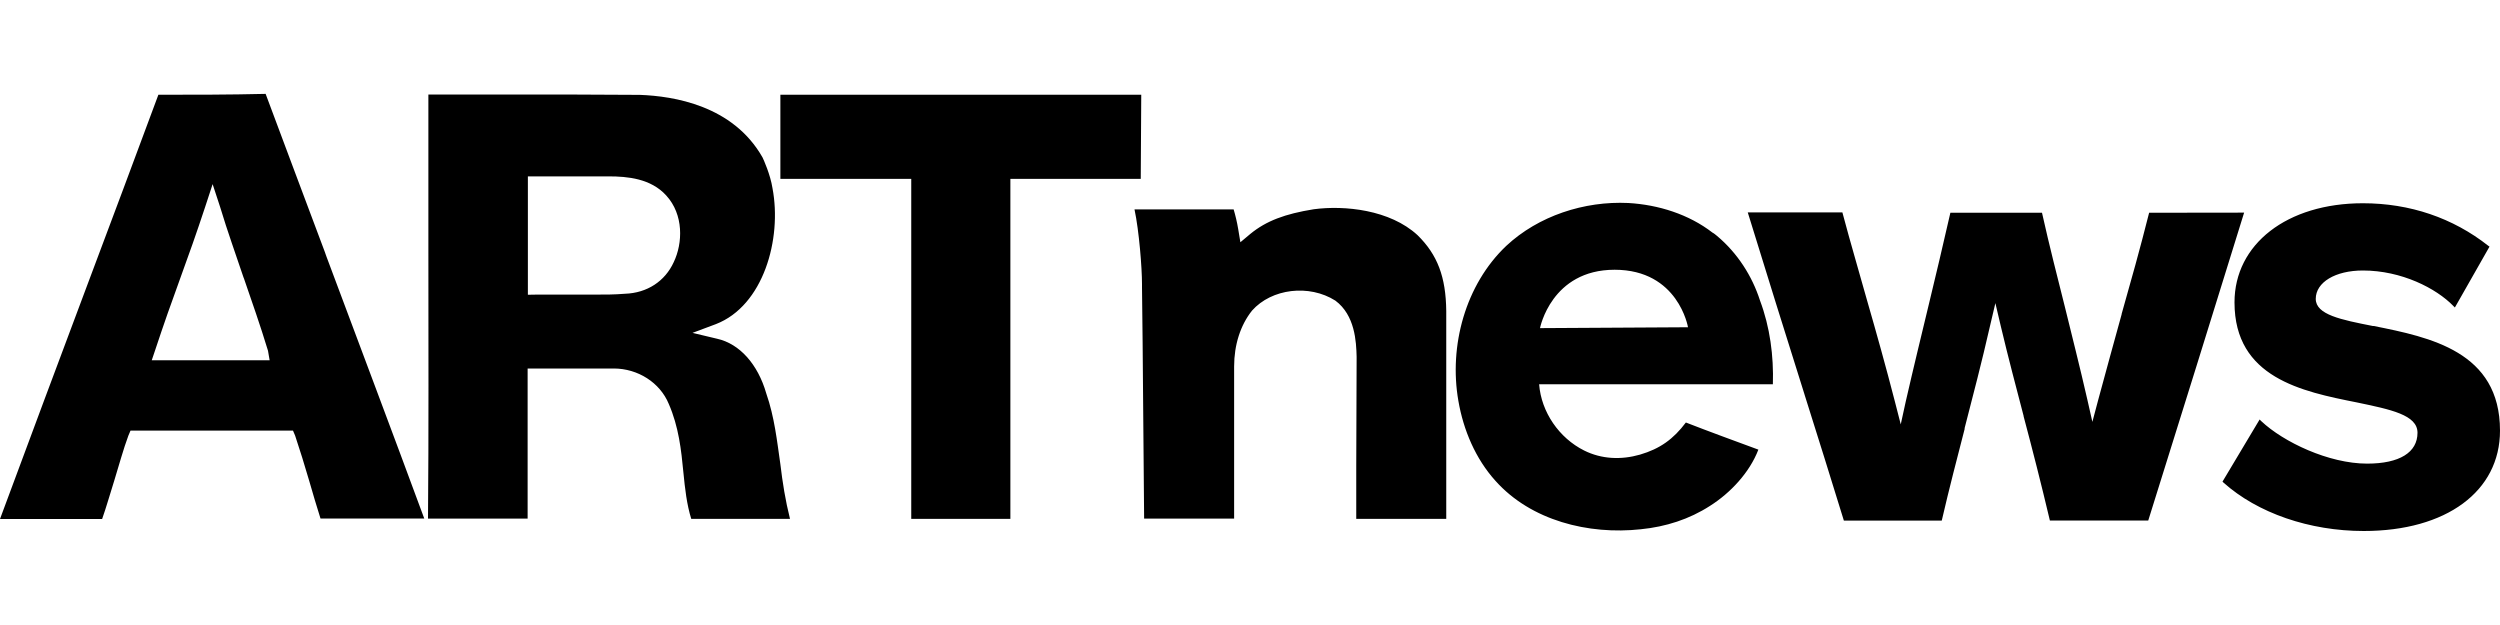
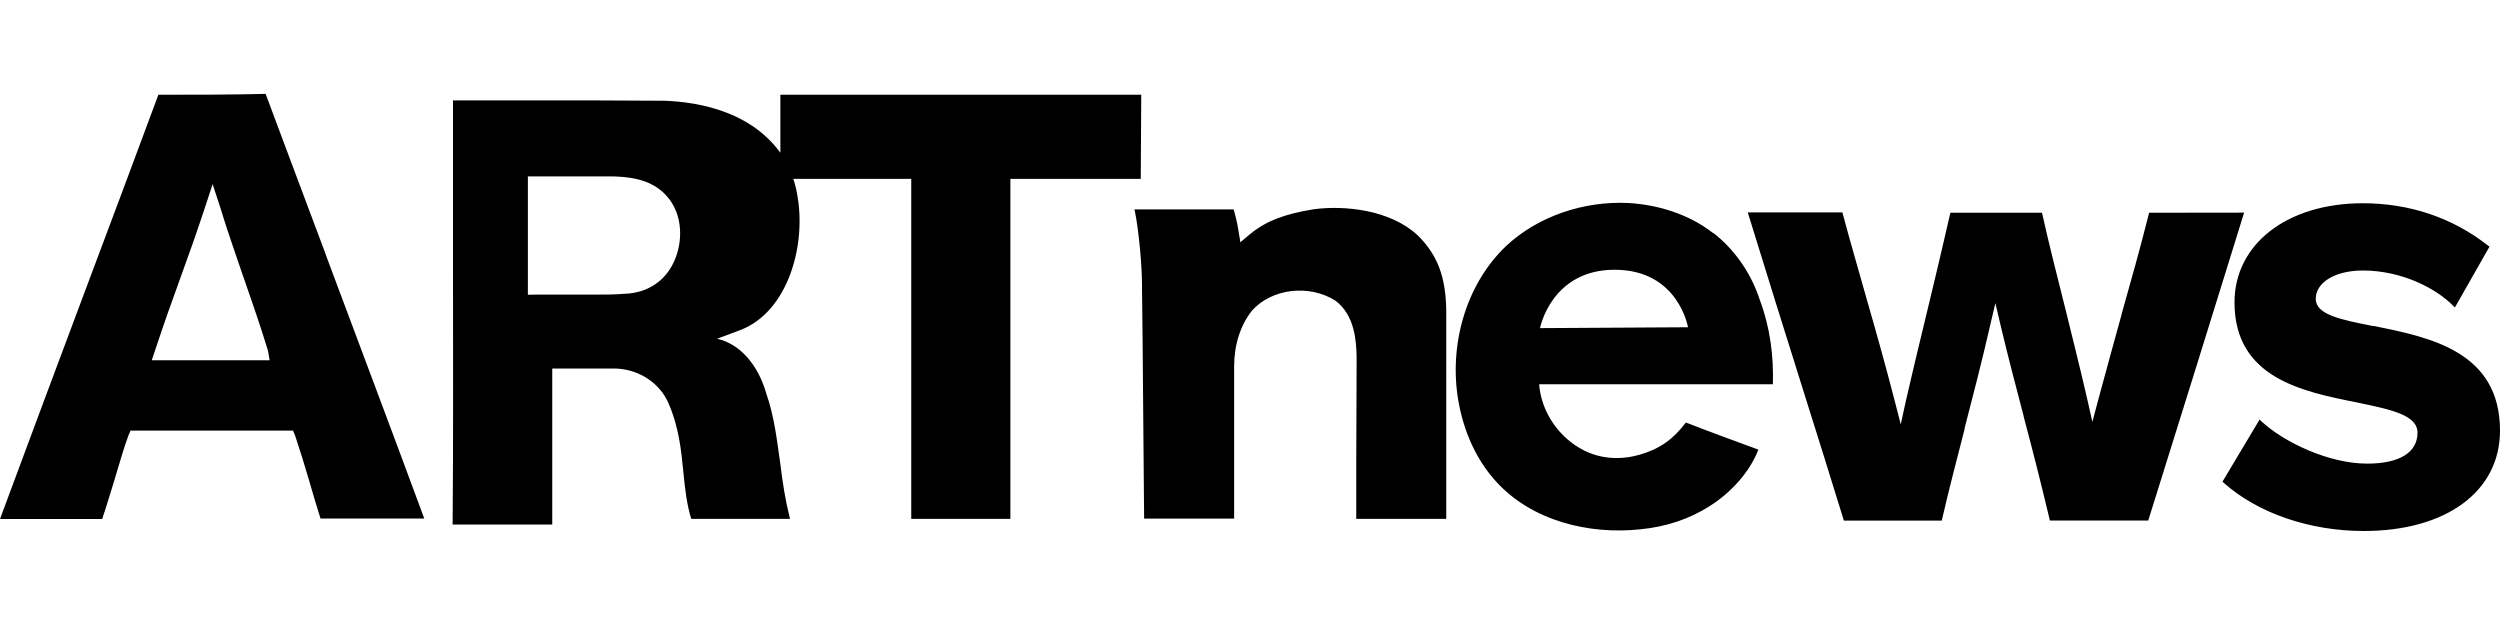
<svg xmlns="http://www.w3.org/2000/svg" version="1.1" id="Layer_1" x="0px" y="0px" viewBox="0 0 200 50" style="enable-background:new 0 0 200 50;" xml:space="preserve">
  <style type="text/css">
	.st0{fill:#1A2737;}
	.st1{fill-rule:evenodd;clip-rule:evenodd;fill:#231F20;}
	.st2{fill-rule:evenodd;clip-rule:evenodd;}
	.st3{fill:none;stroke:#000000;stroke-width:0.7;stroke-miterlimit:33.89;}
	.st4{fill:none;stroke:#000000;stroke-width:0.7;stroke-linecap:square;stroke-miterlimit:33.89;}
</style>
-   <path d="M12.67,7.58c-1.87,5.03-3.73,10.03-5.63,15.07C4.73,28.82,2.33,35.22,0,41.52h8.17c0.33-0.93,0.63-2,0.97-3.07  c0.37-1.2,0.73-2.53,1.13-3.6l0.17-0.4h13l0.17,0.4c0.37,1.1,0.77,2.4,1.13,3.63c0.3,1.03,0.6,2.07,0.9,3h8.3  c-2.47-6.7-5.2-13.93-7.83-20.97l-0.13-0.37c-1.63-4.3-3.2-8.57-4.73-12.63C18.33,7.58,15.5,7.58,12.67,7.58z M21.57,28.82h-9.43  l0.27-0.8c0.67-2.03,1.33-3.9,2-5.73c0.67-1.83,1.33-3.7,2-5.73l0.6-1.83l0.6,1.83c0.6,2,1.27,3.83,1.87,5.63l0.03,0.07  c0.63,1.83,1.3,3.73,1.93,5.8L21.57,28.82z M45.73,29.48h3.37c1.93,0,3.7,1.13,4.4,2.83c0.8,1.83,1,3.7,1.17,5.47  c0.13,1.33,0.27,2.57,0.63,3.73h7.9c-0.37-1.47-0.6-2.93-0.77-4.37c-0.27-1.87-0.47-3.77-1.13-5.67c-0.67-2.33-2.13-3.97-3.93-4.37  l-1.97-0.47l1.87-0.7c3.8-1.47,5.3-6.8,4.53-10.87c-0.17-1.1-0.73-2.33-0.8-2.47c-2.37-4.17-7.13-4.9-9.8-5  c-3.83-0.03-6.93-0.03-10.43-0.03h-6.5v12.53c0,7.13,0.03,14.53-0.03,21.4h7.97V29.48H45.73L45.73,29.48z M42.23,23.58v-9.47h6.47  c1.5,0,3.37,0.17,4.6,1.53c1.4,1.53,1.33,3.8,0.6,5.33c-0.7,1.53-2.13,2.47-3.9,2.53c-0.9,0.07-1.47,0.07-2.77,0.07h-4.4  L42.23,23.58z M137.37,18.88c-0.13-0.1-0.23-0.2-0.37-0.27c-1.9-1.47-4.33-2.23-6.73-2.37c-3.53-0.17-7.2,1.03-9.77,3.43  c-3.27,3.1-4.6,8-3.83,12.4c0.4,2.33,1.37,4.63,2.97,6.4c2.83,3.17,7.43,4.33,11.63,3.87c2-0.2,3.87-0.8,5.53-1.87  c1.63-1.03,3.17-2.67,3.87-4.5c-1.9-0.7-3.9-1.43-5.8-2.17c-1,1.33-2.07,2.1-3.67,2.57c-1.5,0.43-3.07,0.37-4.47-0.33  c-2-1-3.43-3.07-3.6-5.3h18.7c0.07-2.27-0.23-4.57-1.03-6.7C140.17,22.08,139,20.25,137.37,18.88L137.37,18.88z M123.2,26.25  c0,0,0.9-4.67,5.97-4.67c5.1,0,5.87,4.6,5.87,4.6L123.2,26.25L123.2,26.25z M171.93,17.02c-0.73,2.9-1.47,5.53-2.2,8.1v0.03  c-0.6,2.2-1.23,4.43-1.87,6.83l-0.47,1.77l-0.4-1.77c-0.6-2.63-1.23-5.1-1.8-7.43c-0.6-2.4-1.23-4.83-1.83-7.53h-7.33  c-0.6,2.6-1.17,5.07-1.7,7.23c-0.6,2.5-1.23,5.07-1.87,7.87l-0.4,1.83l-0.47-1.83c-0.73-2.83-1.47-5.47-2.2-8  c-0.63-2.27-1.33-4.6-2-7.13h-7.57c1.5,4.87,3.03,9.77,4.53,14.53l0.03,0.1c1.07,3.37,2.1,6.7,3.13,10.03h7.83  c0.6-2.6,1.23-5,1.83-7.33v-0.07c0.67-2.6,1.37-5.27,2.03-8.17l0.43-1.83l0.43,1.83c0.6,2.53,1.23,4.9,1.83,7.2v0.03  c0.7,2.63,1.4,5.37,2.1,8.33h7.87c2.57-8.2,5.13-16.43,7.67-24.63L171.93,17.02L171.93,17.02L171.93,17.02z M91.3,7.58H62.43v6.73  H72.9v27.2h7.93v-27.2h10.43L91.3,7.58L91.3,7.58L91.3,7.58z M108.5,37.28v4.23h7.2V24.88c-0.03-2.73-0.7-4.5-2.3-6.07  c-2.2-2.03-5.83-2.4-8.3-2.07c-2.3,0.37-3.8,0.93-5.07,1.97l-0.8,0.67l-0.17-1.03c-0.1-0.6-0.23-1.13-0.37-1.6h-7.93  c0.37,1.73,0.6,4.7,0.6,5.97v0.27c0.07,4.67,0.13,15.57,0.17,18.5h7.2V29.32c0-1.73,0.5-3.3,1.43-4.47c1.57-1.77,4.57-2.13,6.67-0.8  c1.57,1.17,1.67,3.27,1.7,4.5L108.5,37.28L108.5,37.28z M189.1,42.48c6.6,0,10.9-3.17,10.9-8.03c0-6.33-5.6-7.47-10.1-8.37h-0.07  c-2.53-0.5-4.57-0.9-4.57-2.17c0-1.33,1.57-2.27,3.77-2.27c3.1,0,5.87,1.43,7.23,2.83l0.13,0.13l2.77-4.87l-0.1-0.07  c-2.83-2.23-6.27-3.4-10.03-3.4c-6.07,0-10.27,3.27-10.27,7.93c0,6.03,5.4,7.13,9.77,8c2.73,0.57,4.87,1,4.87,2.43  c0,1.57-1.43,2.47-4.03,2.47c-3.07,0-6.7-1.73-8.47-3.4l-0.13-0.13l-2.97,4.97l0.07,0.07C180.6,41.05,184.77,42.48,189.1,42.48z" />
+   <path d="M12.67,7.58c-1.87,5.03-3.73,10.03-5.63,15.07C4.73,28.82,2.33,35.22,0,41.52h8.17c0.33-0.93,0.63-2,0.97-3.07  c0.37-1.2,0.73-2.53,1.13-3.6l0.17-0.4h13l0.17,0.4c0.37,1.1,0.77,2.4,1.13,3.63c0.3,1.03,0.6,2.07,0.9,3h8.3  c-2.47-6.7-5.2-13.93-7.83-20.97l-0.13-0.37c-1.63-4.3-3.2-8.57-4.73-12.63C18.33,7.58,15.5,7.58,12.67,7.58z M21.57,28.82h-9.43  l0.27-0.8c0.67-2.03,1.33-3.9,2-5.73c0.67-1.83,1.33-3.7,2-5.73l0.6-1.83l0.6,1.83c0.6,2,1.27,3.83,1.87,5.63l0.03,0.07  c0.63,1.83,1.3,3.73,1.93,5.8L21.57,28.82z M45.73,29.48h3.37c1.93,0,3.7,1.13,4.4,2.83c0.8,1.83,1,3.7,1.17,5.47  c0.13,1.33,0.27,2.57,0.63,3.73h7.9c-0.37-1.47-0.6-2.93-0.77-4.37c-0.27-1.87-0.47-3.77-1.13-5.67c-0.67-2.33-2.13-3.97-3.93-4.37  l1.87-0.7c3.8-1.47,5.3-6.8,4.53-10.87c-0.17-1.1-0.73-2.33-0.8-2.47c-2.37-4.17-7.13-4.9-9.8-5  c-3.83-0.03-6.93-0.03-10.43-0.03h-6.5v12.53c0,7.13,0.03,14.53-0.03,21.4h7.97V29.48H45.73L45.73,29.48z M42.23,23.58v-9.47h6.47  c1.5,0,3.37,0.17,4.6,1.53c1.4,1.53,1.33,3.8,0.6,5.33c-0.7,1.53-2.13,2.47-3.9,2.53c-0.9,0.07-1.47,0.07-2.77,0.07h-4.4  L42.23,23.58z M137.37,18.88c-0.13-0.1-0.23-0.2-0.37-0.27c-1.9-1.47-4.33-2.23-6.73-2.37c-3.53-0.17-7.2,1.03-9.77,3.43  c-3.27,3.1-4.6,8-3.83,12.4c0.4,2.33,1.37,4.63,2.97,6.4c2.83,3.17,7.43,4.33,11.63,3.87c2-0.2,3.87-0.8,5.53-1.87  c1.63-1.03,3.17-2.67,3.87-4.5c-1.9-0.7-3.9-1.43-5.8-2.17c-1,1.33-2.07,2.1-3.67,2.57c-1.5,0.43-3.07,0.37-4.47-0.33  c-2-1-3.43-3.07-3.6-5.3h18.7c0.07-2.27-0.23-4.57-1.03-6.7C140.17,22.08,139,20.25,137.37,18.88L137.37,18.88z M123.2,26.25  c0,0,0.9-4.67,5.97-4.67c5.1,0,5.87,4.6,5.87,4.6L123.2,26.25L123.2,26.25z M171.93,17.02c-0.73,2.9-1.47,5.53-2.2,8.1v0.03  c-0.6,2.2-1.23,4.43-1.87,6.83l-0.47,1.77l-0.4-1.77c-0.6-2.63-1.23-5.1-1.8-7.43c-0.6-2.4-1.23-4.83-1.83-7.53h-7.33  c-0.6,2.6-1.17,5.07-1.7,7.23c-0.6,2.5-1.23,5.07-1.87,7.87l-0.4,1.83l-0.47-1.83c-0.73-2.83-1.47-5.47-2.2-8  c-0.63-2.27-1.33-4.6-2-7.13h-7.57c1.5,4.87,3.03,9.77,4.53,14.53l0.03,0.1c1.07,3.37,2.1,6.7,3.13,10.03h7.83  c0.6-2.6,1.23-5,1.83-7.33v-0.07c0.67-2.6,1.37-5.27,2.03-8.17l0.43-1.83l0.43,1.83c0.6,2.53,1.23,4.9,1.83,7.2v0.03  c0.7,2.63,1.4,5.37,2.1,8.33h7.87c2.57-8.2,5.13-16.43,7.67-24.63L171.93,17.02L171.93,17.02L171.93,17.02z M91.3,7.58H62.43v6.73  H72.9v27.2h7.93v-27.2h10.43L91.3,7.58L91.3,7.58L91.3,7.58z M108.5,37.28v4.23h7.2V24.88c-0.03-2.73-0.7-4.5-2.3-6.07  c-2.2-2.03-5.83-2.4-8.3-2.07c-2.3,0.37-3.8,0.93-5.07,1.97l-0.8,0.67l-0.17-1.03c-0.1-0.6-0.23-1.13-0.37-1.6h-7.93  c0.37,1.73,0.6,4.7,0.6,5.97v0.27c0.07,4.67,0.13,15.57,0.17,18.5h7.2V29.32c0-1.73,0.5-3.3,1.43-4.47c1.57-1.77,4.57-2.13,6.67-0.8  c1.57,1.17,1.67,3.27,1.7,4.5L108.5,37.28L108.5,37.28z M189.1,42.48c6.6,0,10.9-3.17,10.9-8.03c0-6.33-5.6-7.47-10.1-8.37h-0.07  c-2.53-0.5-4.57-0.9-4.57-2.17c0-1.33,1.57-2.27,3.77-2.27c3.1,0,5.87,1.43,7.23,2.83l0.13,0.13l2.77-4.87l-0.1-0.07  c-2.83-2.23-6.27-3.4-10.03-3.4c-6.07,0-10.27,3.27-10.27,7.93c0,6.03,5.4,7.13,9.77,8c2.73,0.57,4.87,1,4.87,2.43  c0,1.57-1.43,2.47-4.03,2.47c-3.07,0-6.7-1.73-8.47-3.4l-0.13-0.13l-2.97,4.97l0.07,0.07C180.6,41.05,184.77,42.48,189.1,42.48z" />
</svg>